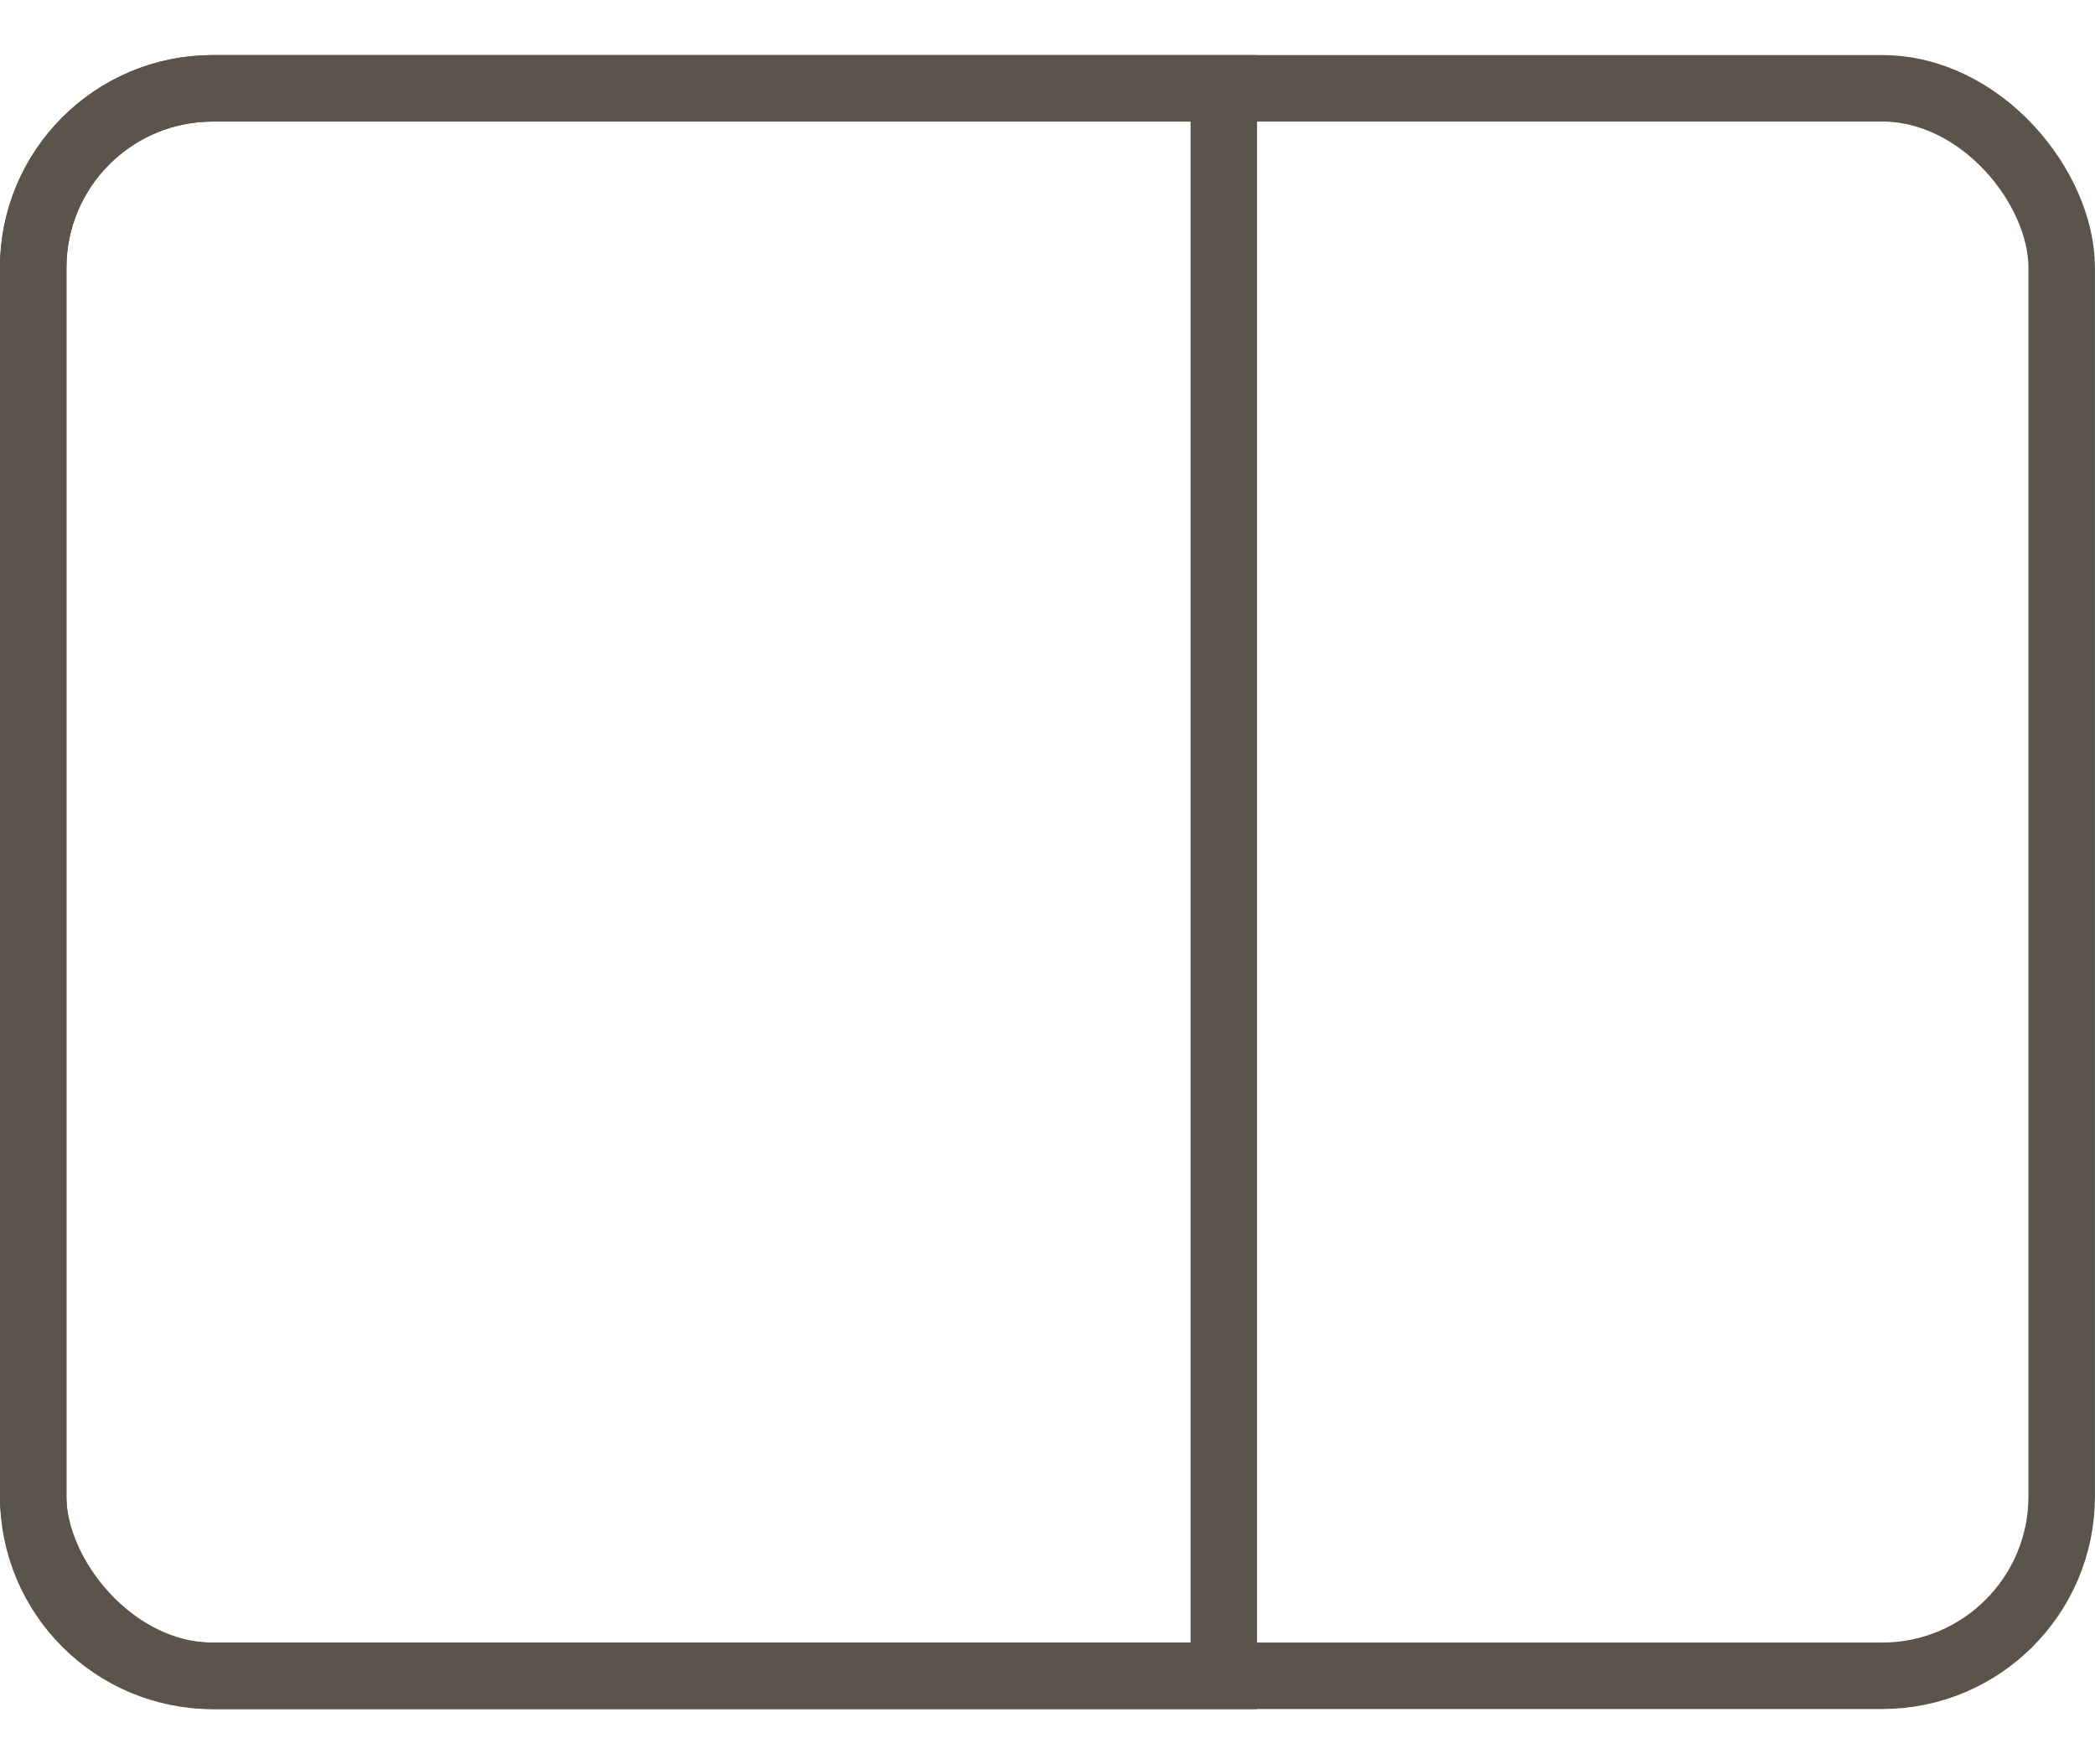
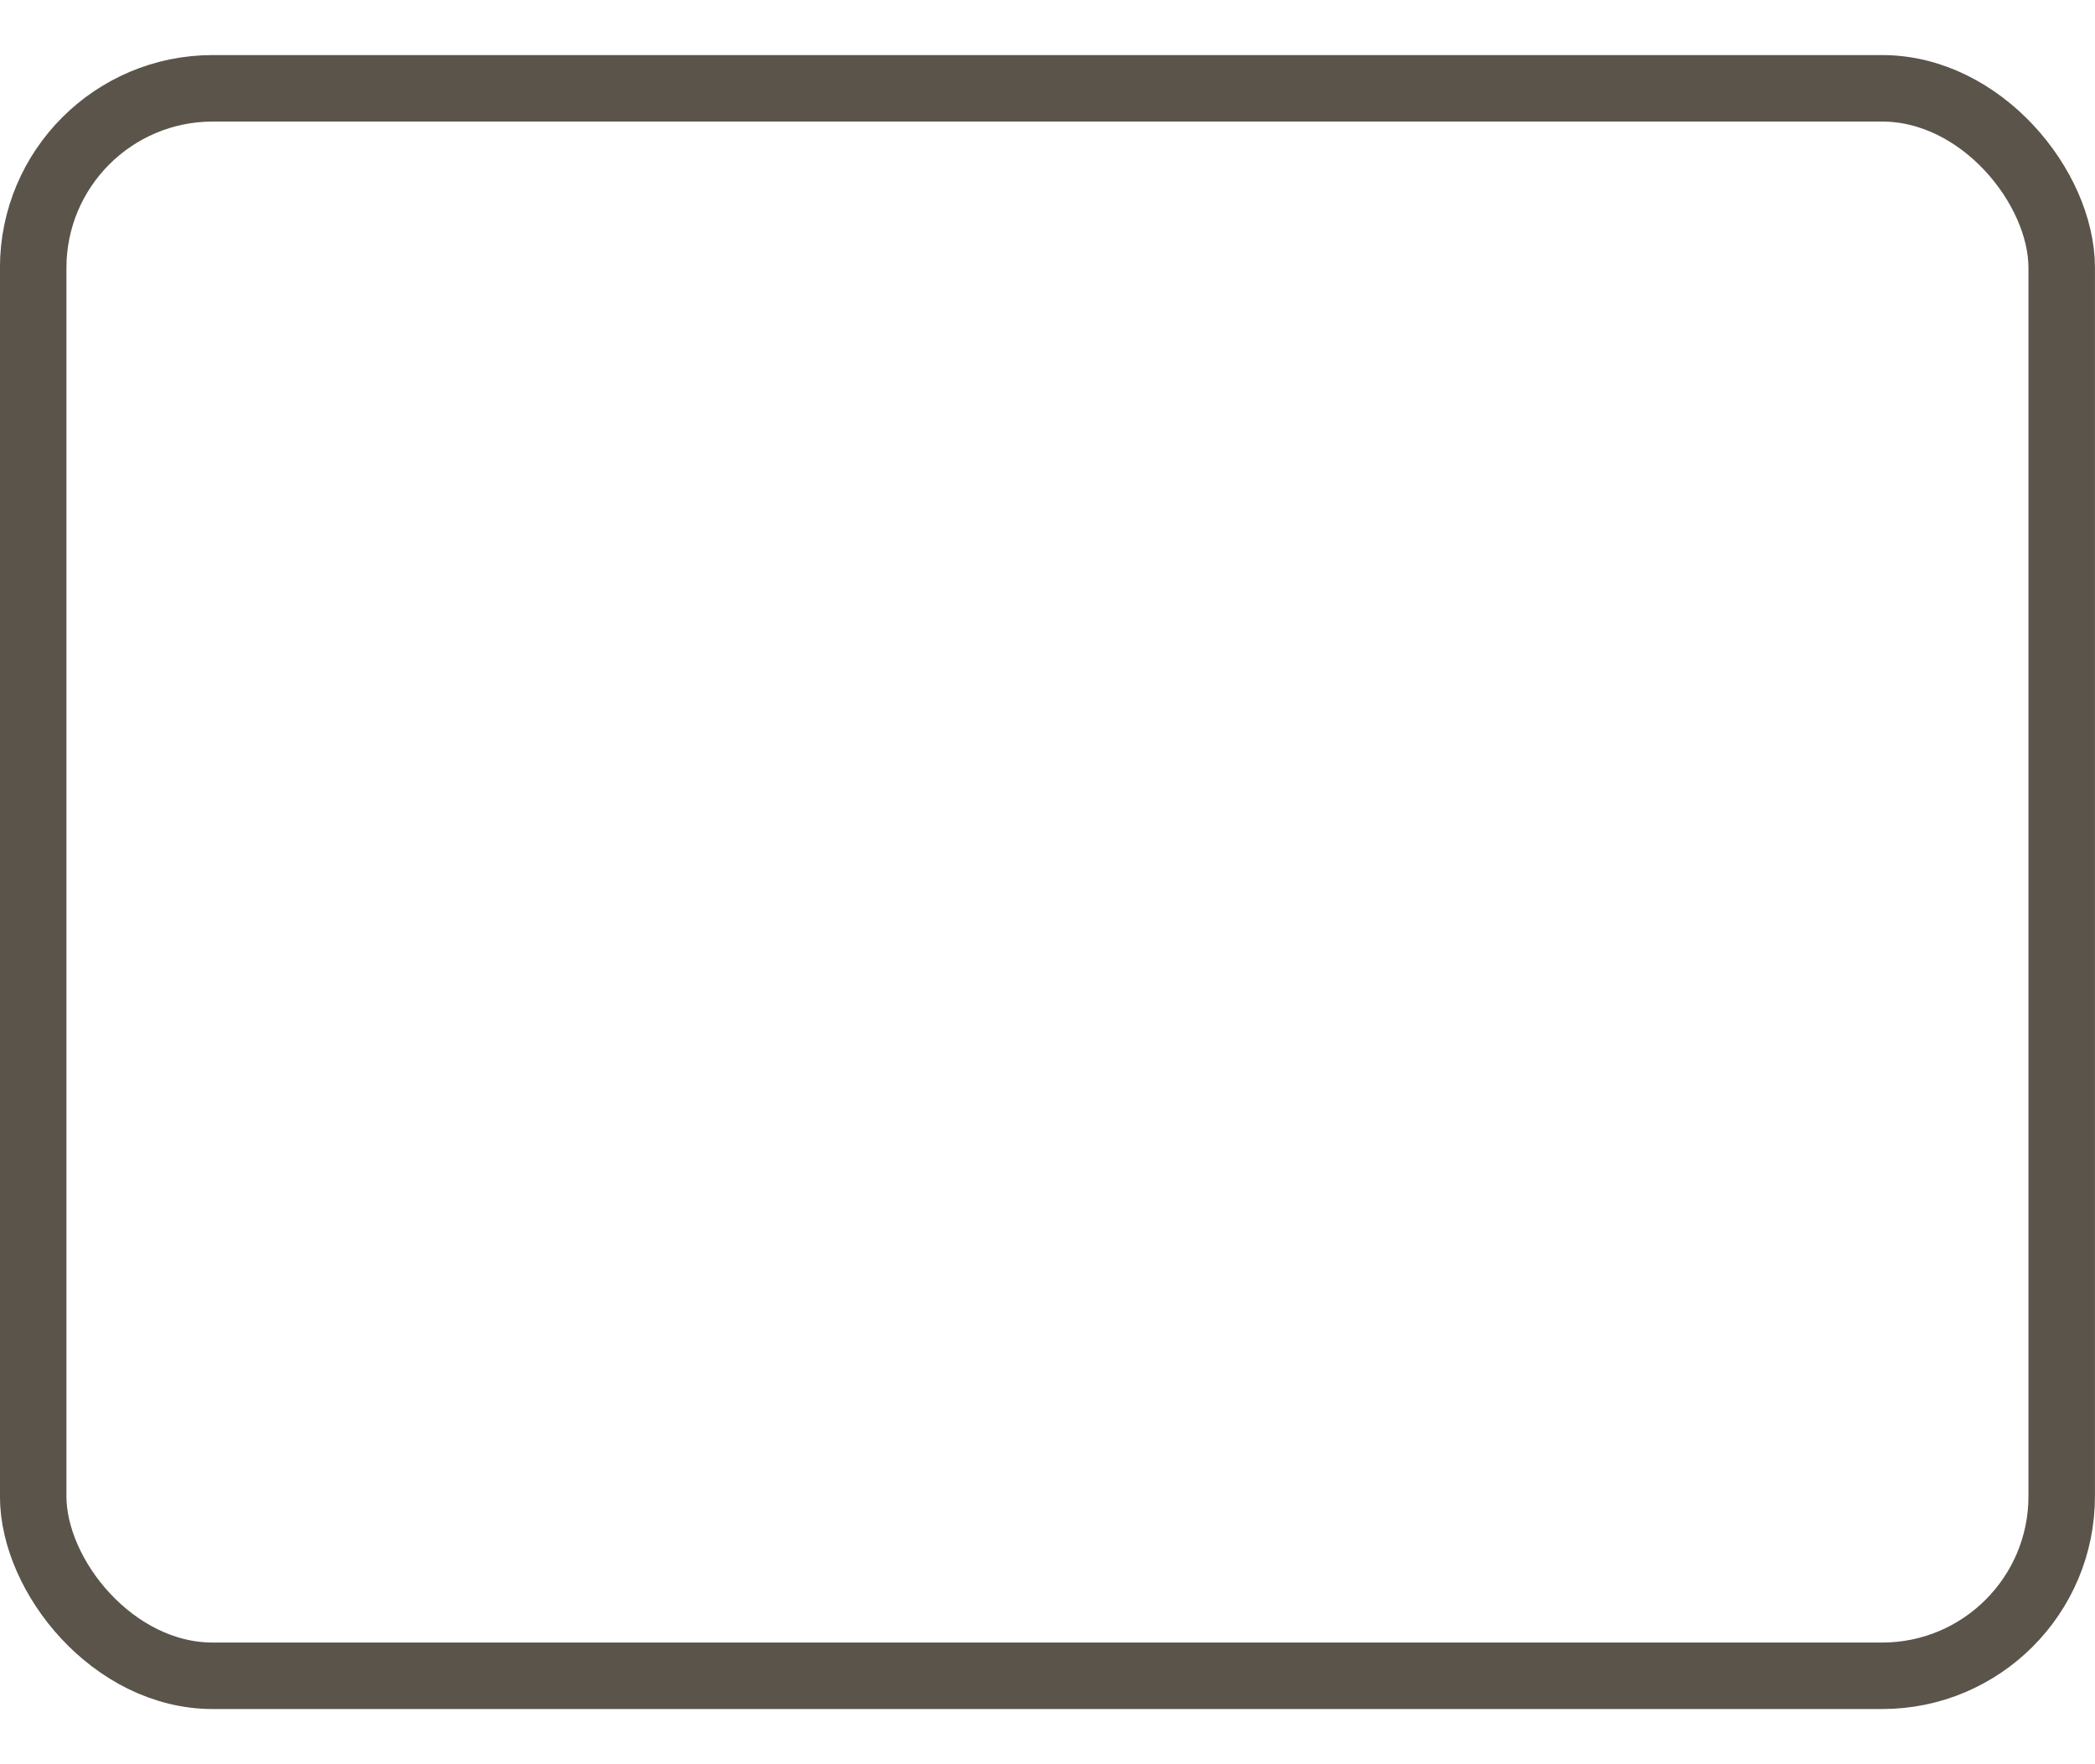
<svg xmlns="http://www.w3.org/2000/svg" width="19" height="16" viewBox="0 0 19 16" fill="none">
-   <path d="M0.301 2.429C0.301 1.53 1.03 0.801 1.929 0.801H11.099V15.199H1.929C1.03 15.199 0.301 14.47 0.301 13.571V2.429Z" stroke="#5A544A" stroke-width="0.603" />
  <rect x="0.301" y="0.801" width="18.397" height="14.397" rx="1.628" stroke="#5A544A" stroke-width="0.603" />
</svg>